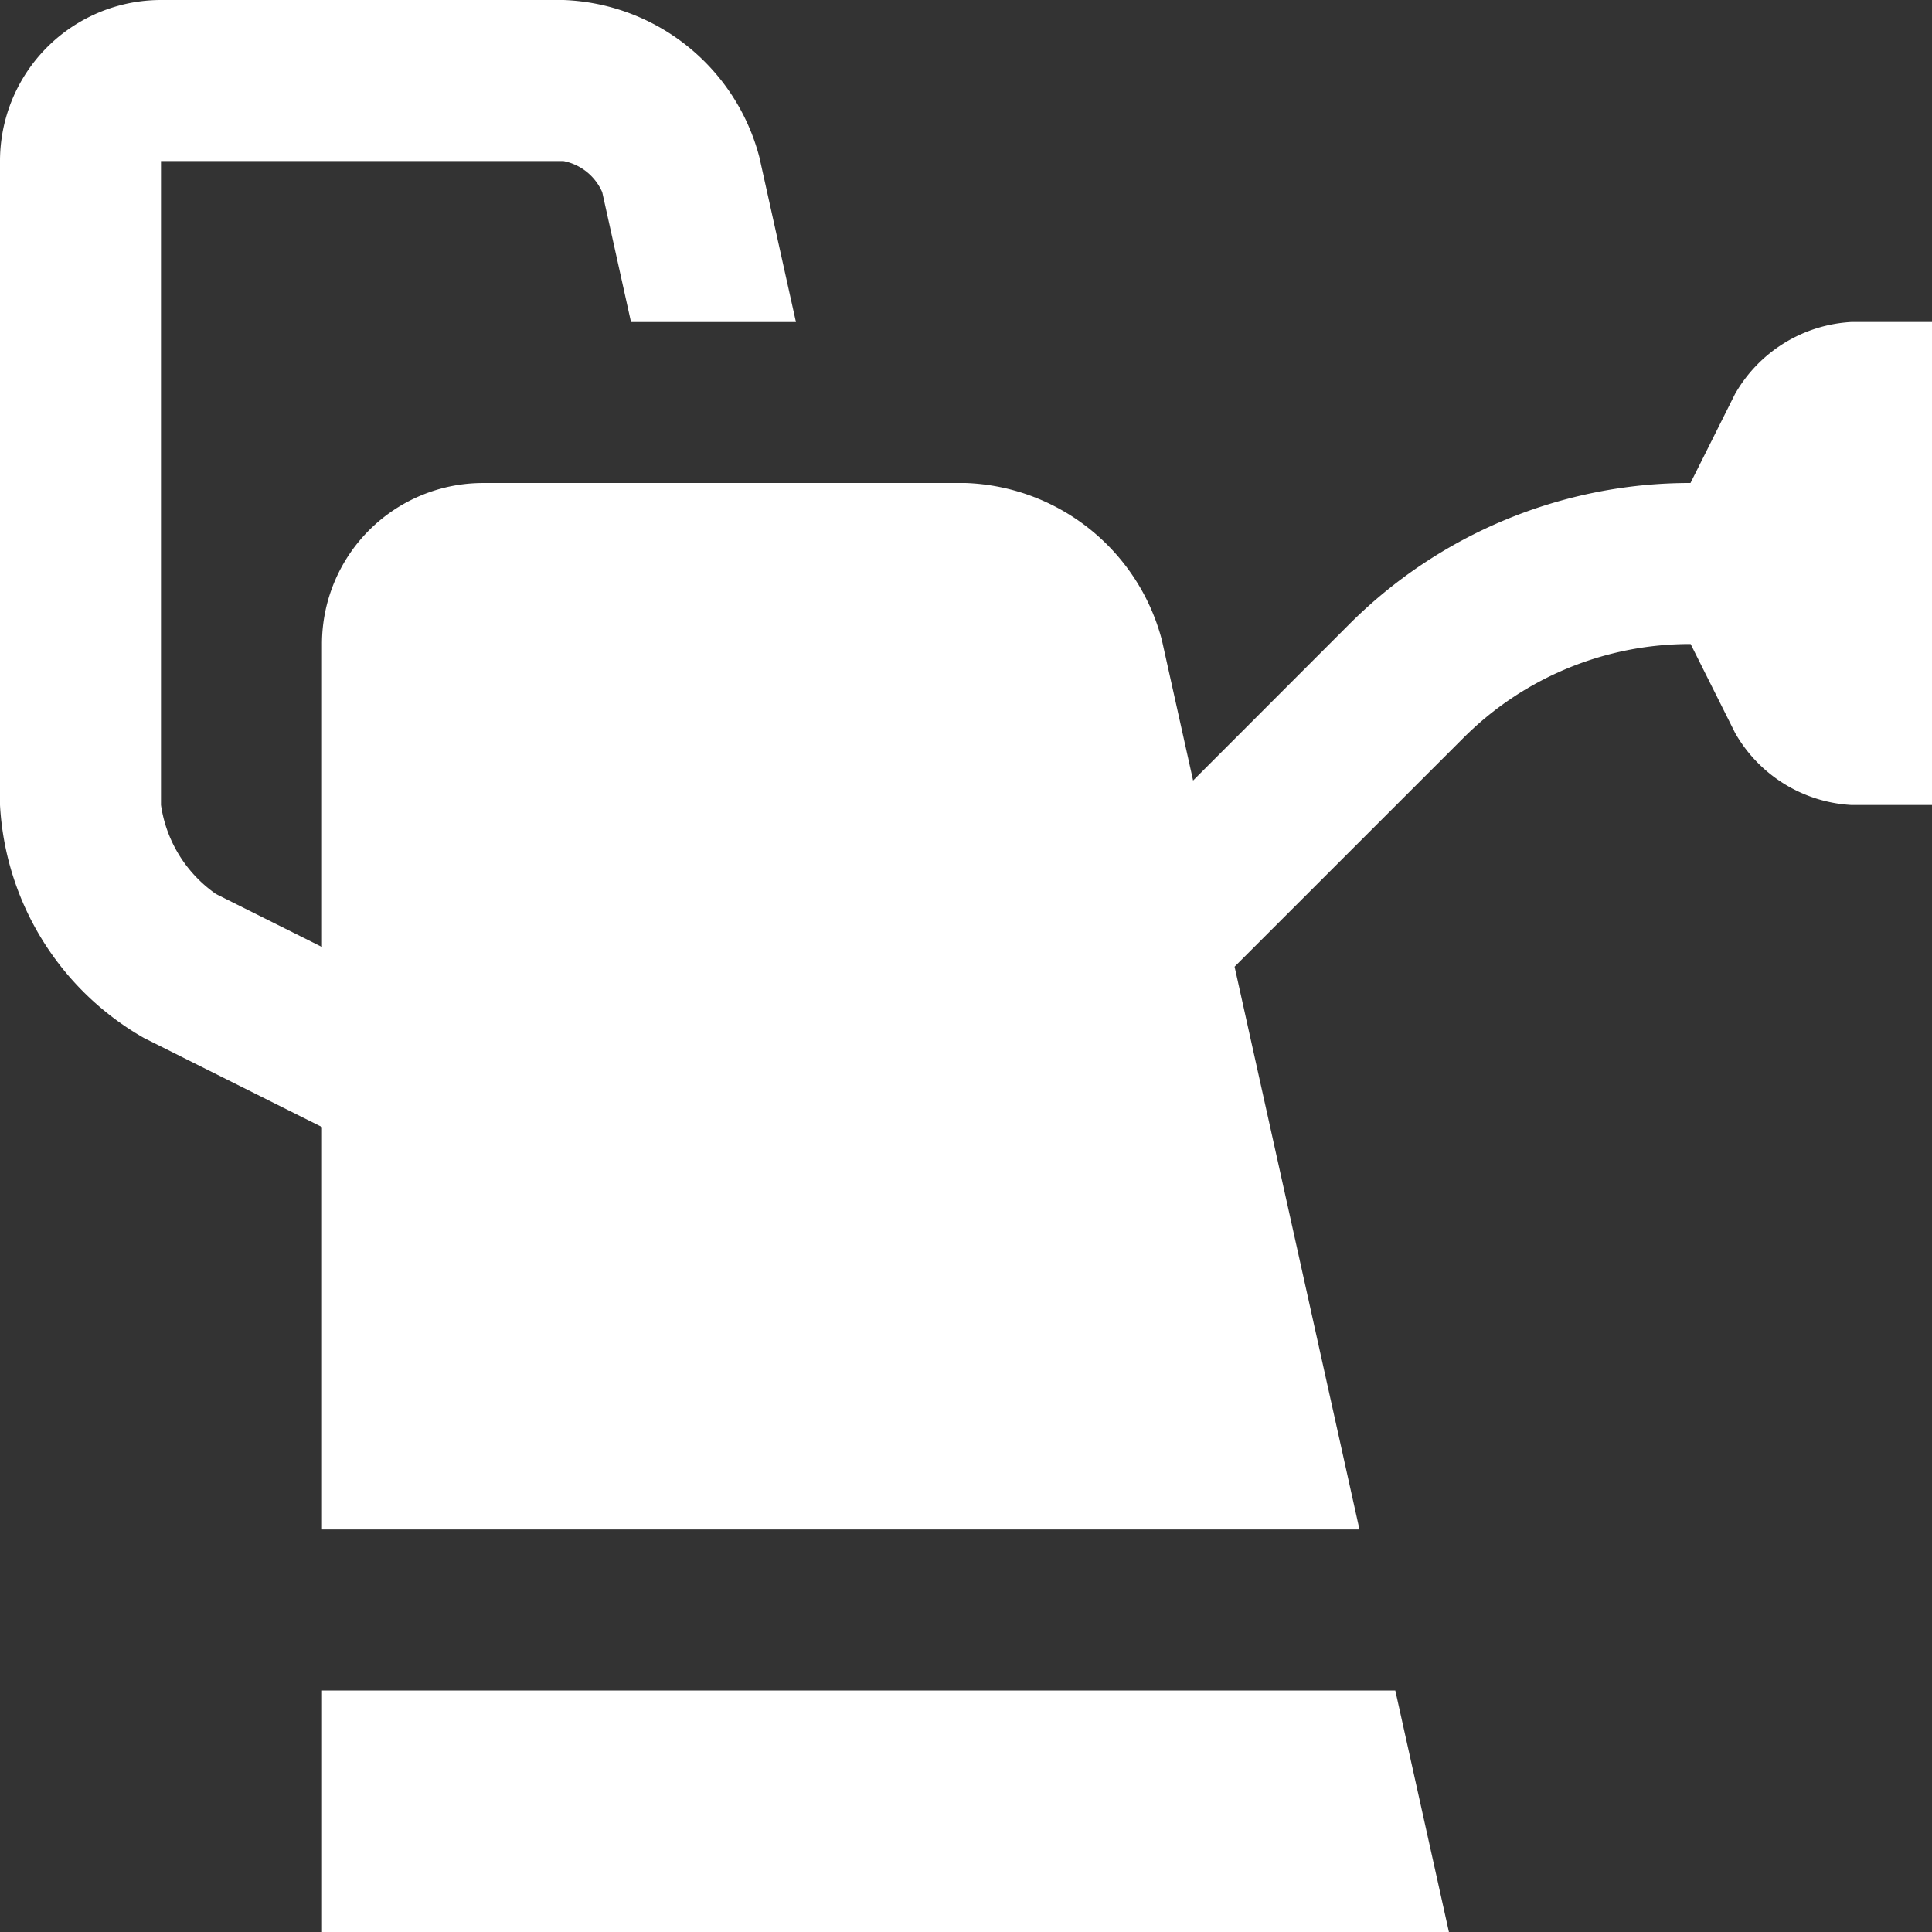
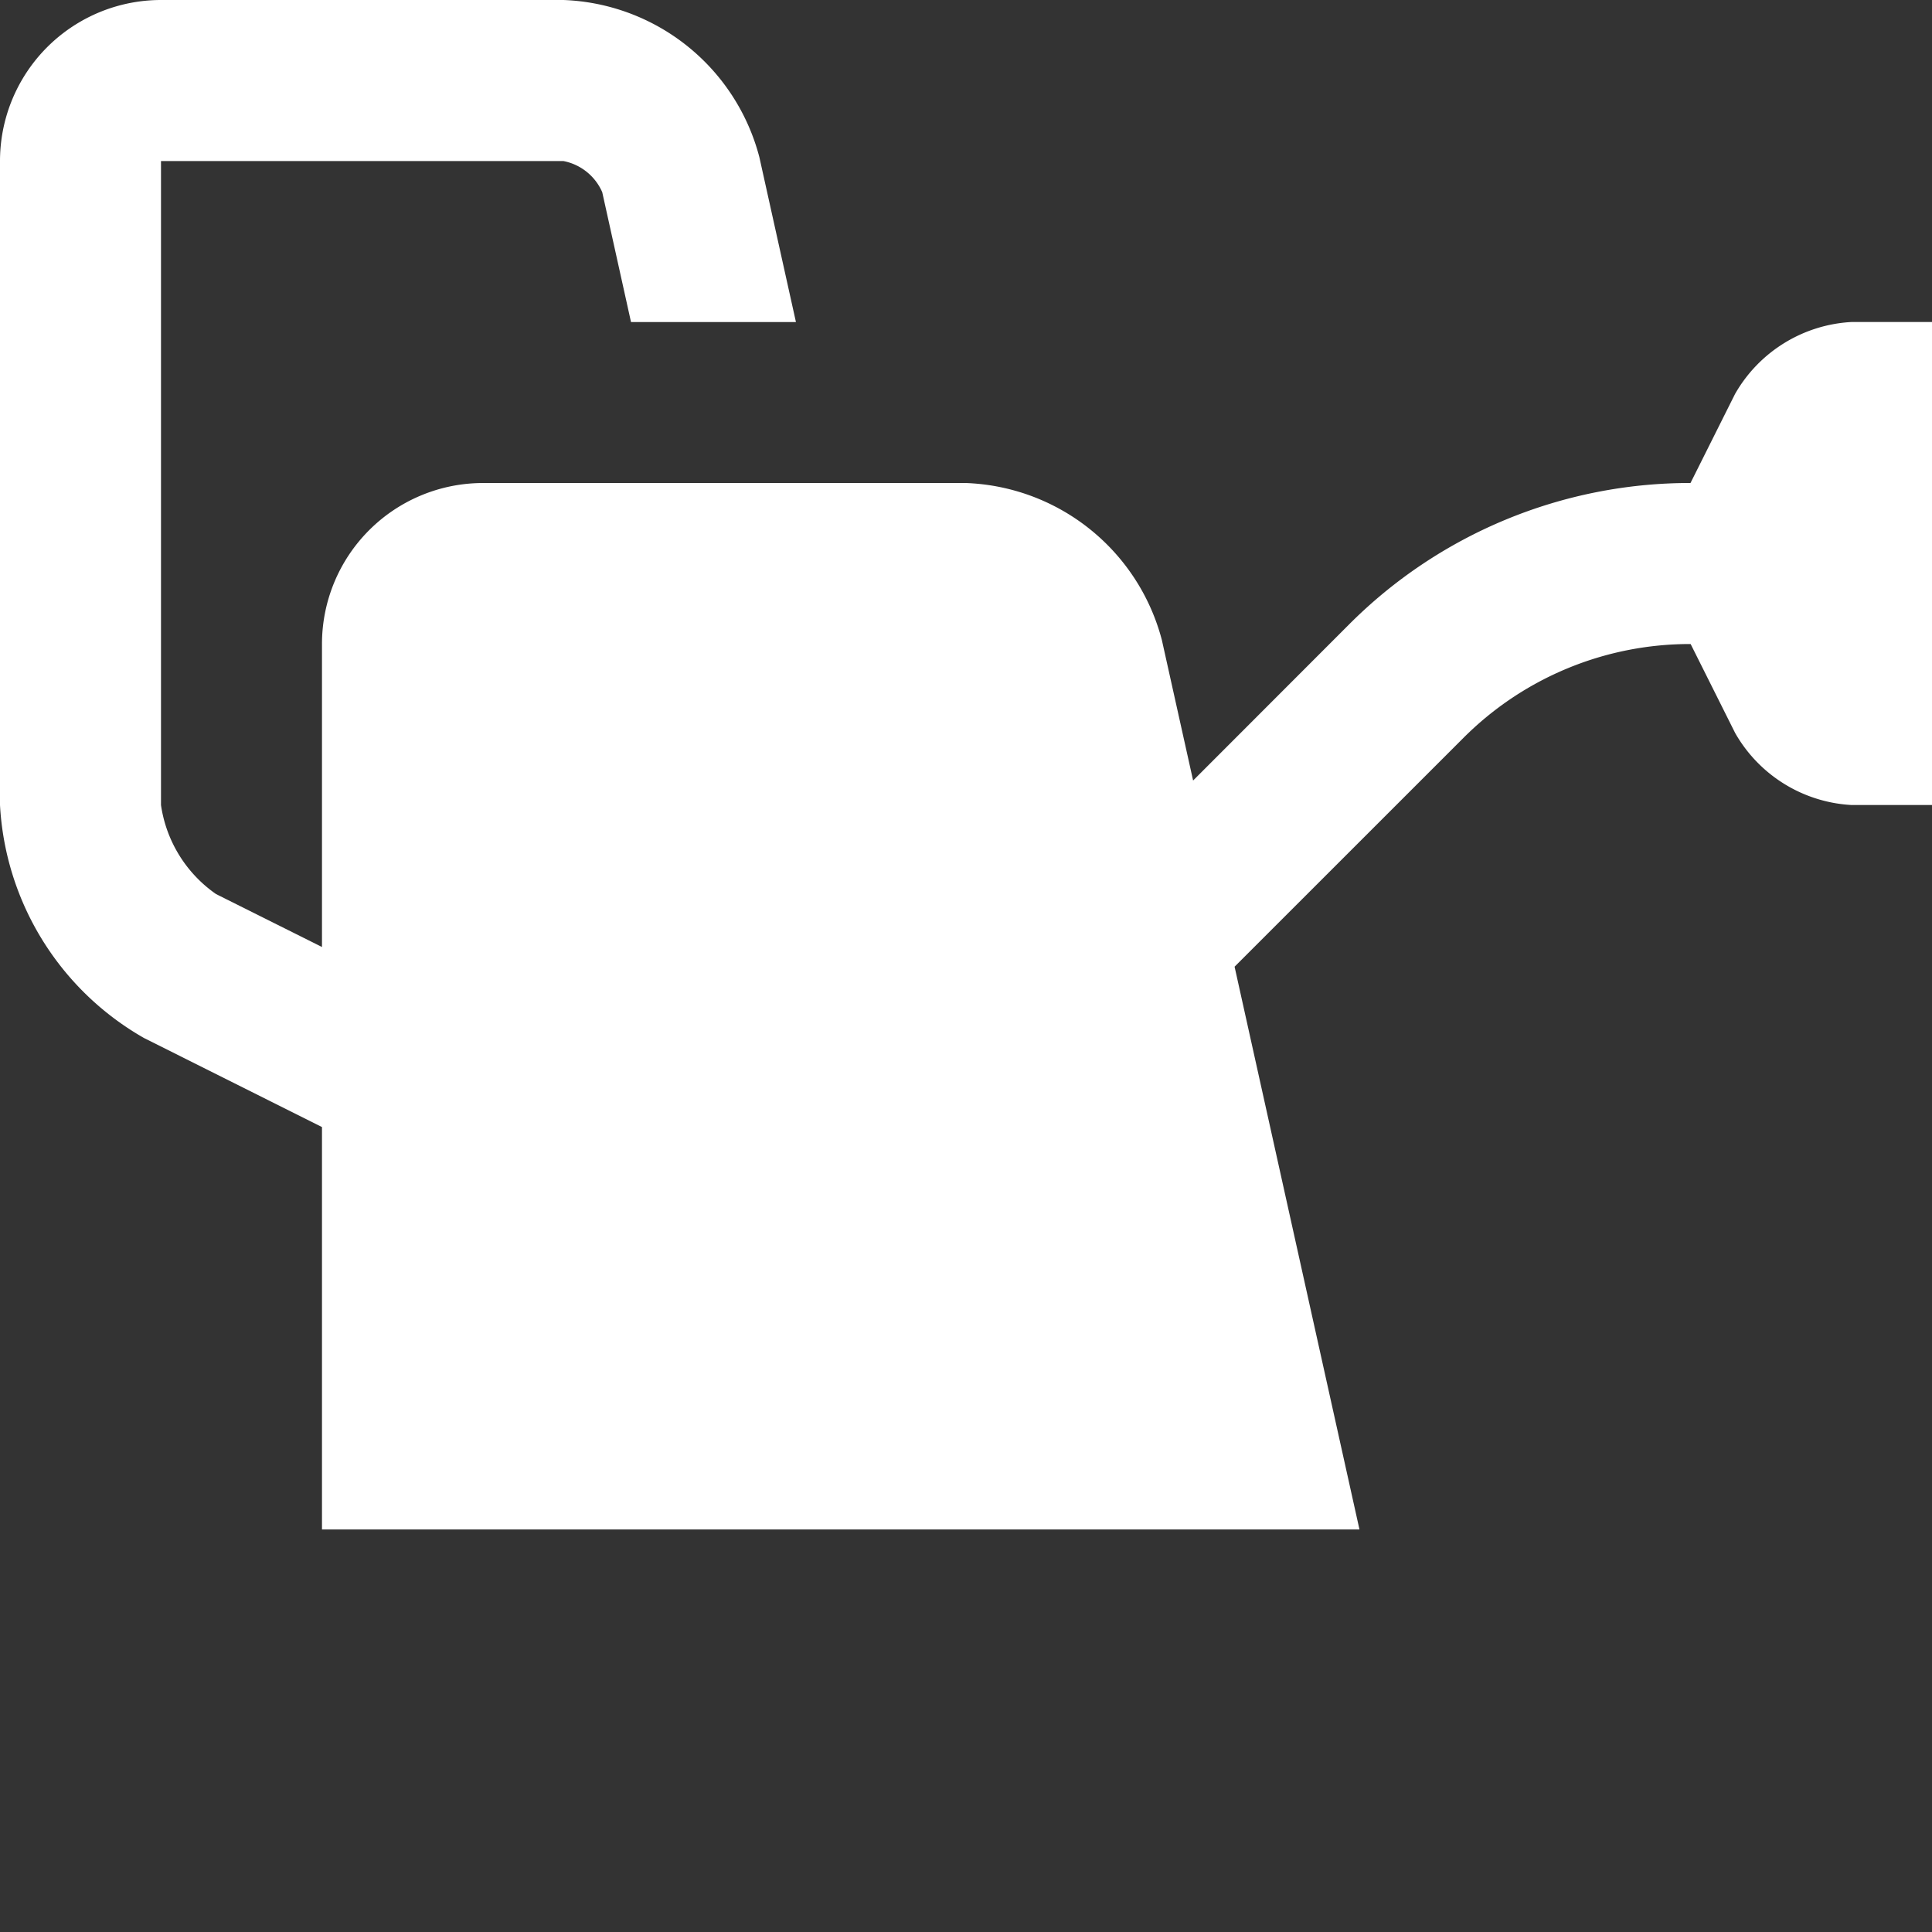
<svg xmlns="http://www.w3.org/2000/svg" width="70.577" height="70.577" viewBox="0 0 70.577 70.577">
  <rect x="0" y="0" width="70.577" height="70.577" fill="#333333" stroke="none" />
  <g id="Watering_can" data-name="Watering can" transform="translate(-10 -10)">
-     <path id="Pfad_357" data-name="Pfad 357" d="M23.333,80v8.822H64.5L62.541,80Z" transform="translate(-1.57 -8.245)" fill="#fff" />
    <path id="Pfad_358" data-name="Pfad 358" d="M77.637,21.763a5.226,5.226,0,0,0-4.256,2.631l-1.626,3.25A17.593,17.593,0,0,0,59.28,32.813l-5.695,5.7-1.14-5.127a7.693,7.693,0,0,0-7.157-5.741H27.644a5.883,5.883,0,0,0-5.882,5.883V44.594L17.891,42.66a4.8,4.8,0,0,1-2.01-3.252V15.883h14.7A1.955,1.955,0,0,1,32,17.02l1.051,4.744h6.025L37.74,15.741A7.689,7.689,0,0,0,30.585,10h-14.7A5.883,5.883,0,0,0,10,15.883V39.408a10.449,10.449,0,0,0,5.262,8.512l6.5,3.252v14.7h37.9L55.1,45.314l8.343-8.341a11.686,11.686,0,0,1,8.317-3.446l1.626,3.25a5.224,5.224,0,0,0,4.256,2.631h2.94V21.763h-2.94Z" fill="#fff" />
  </g>
</svg>